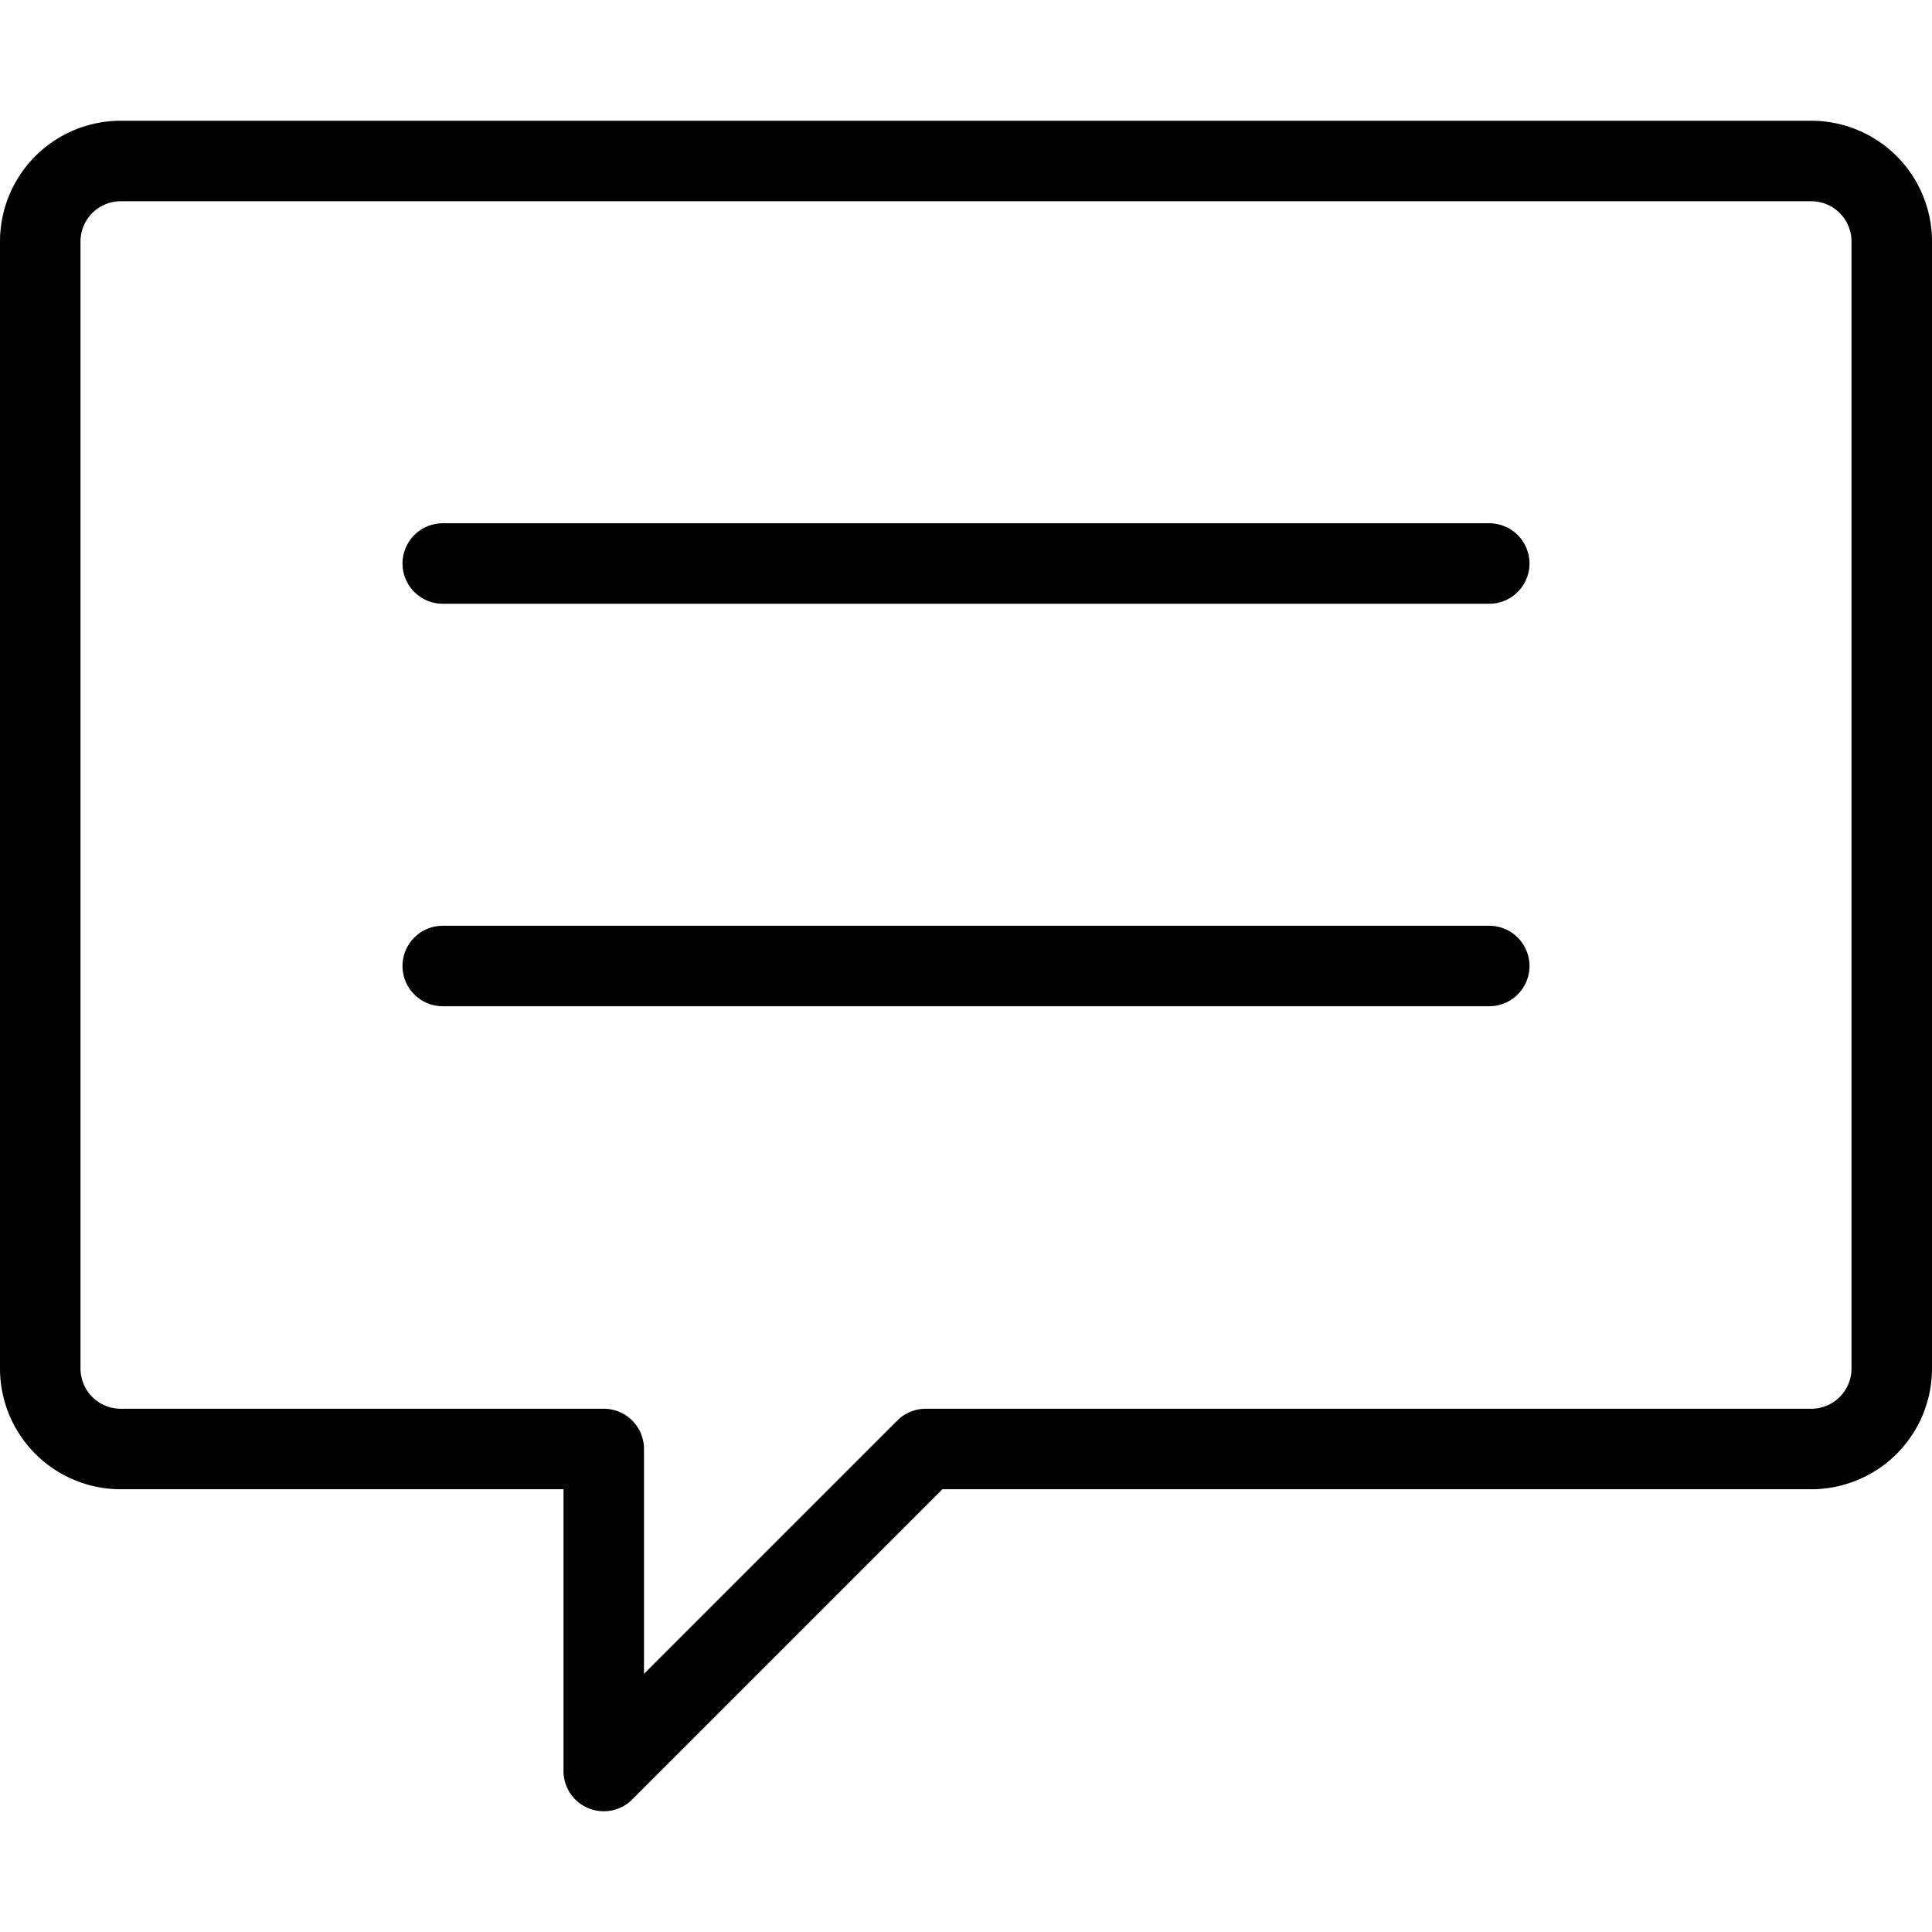
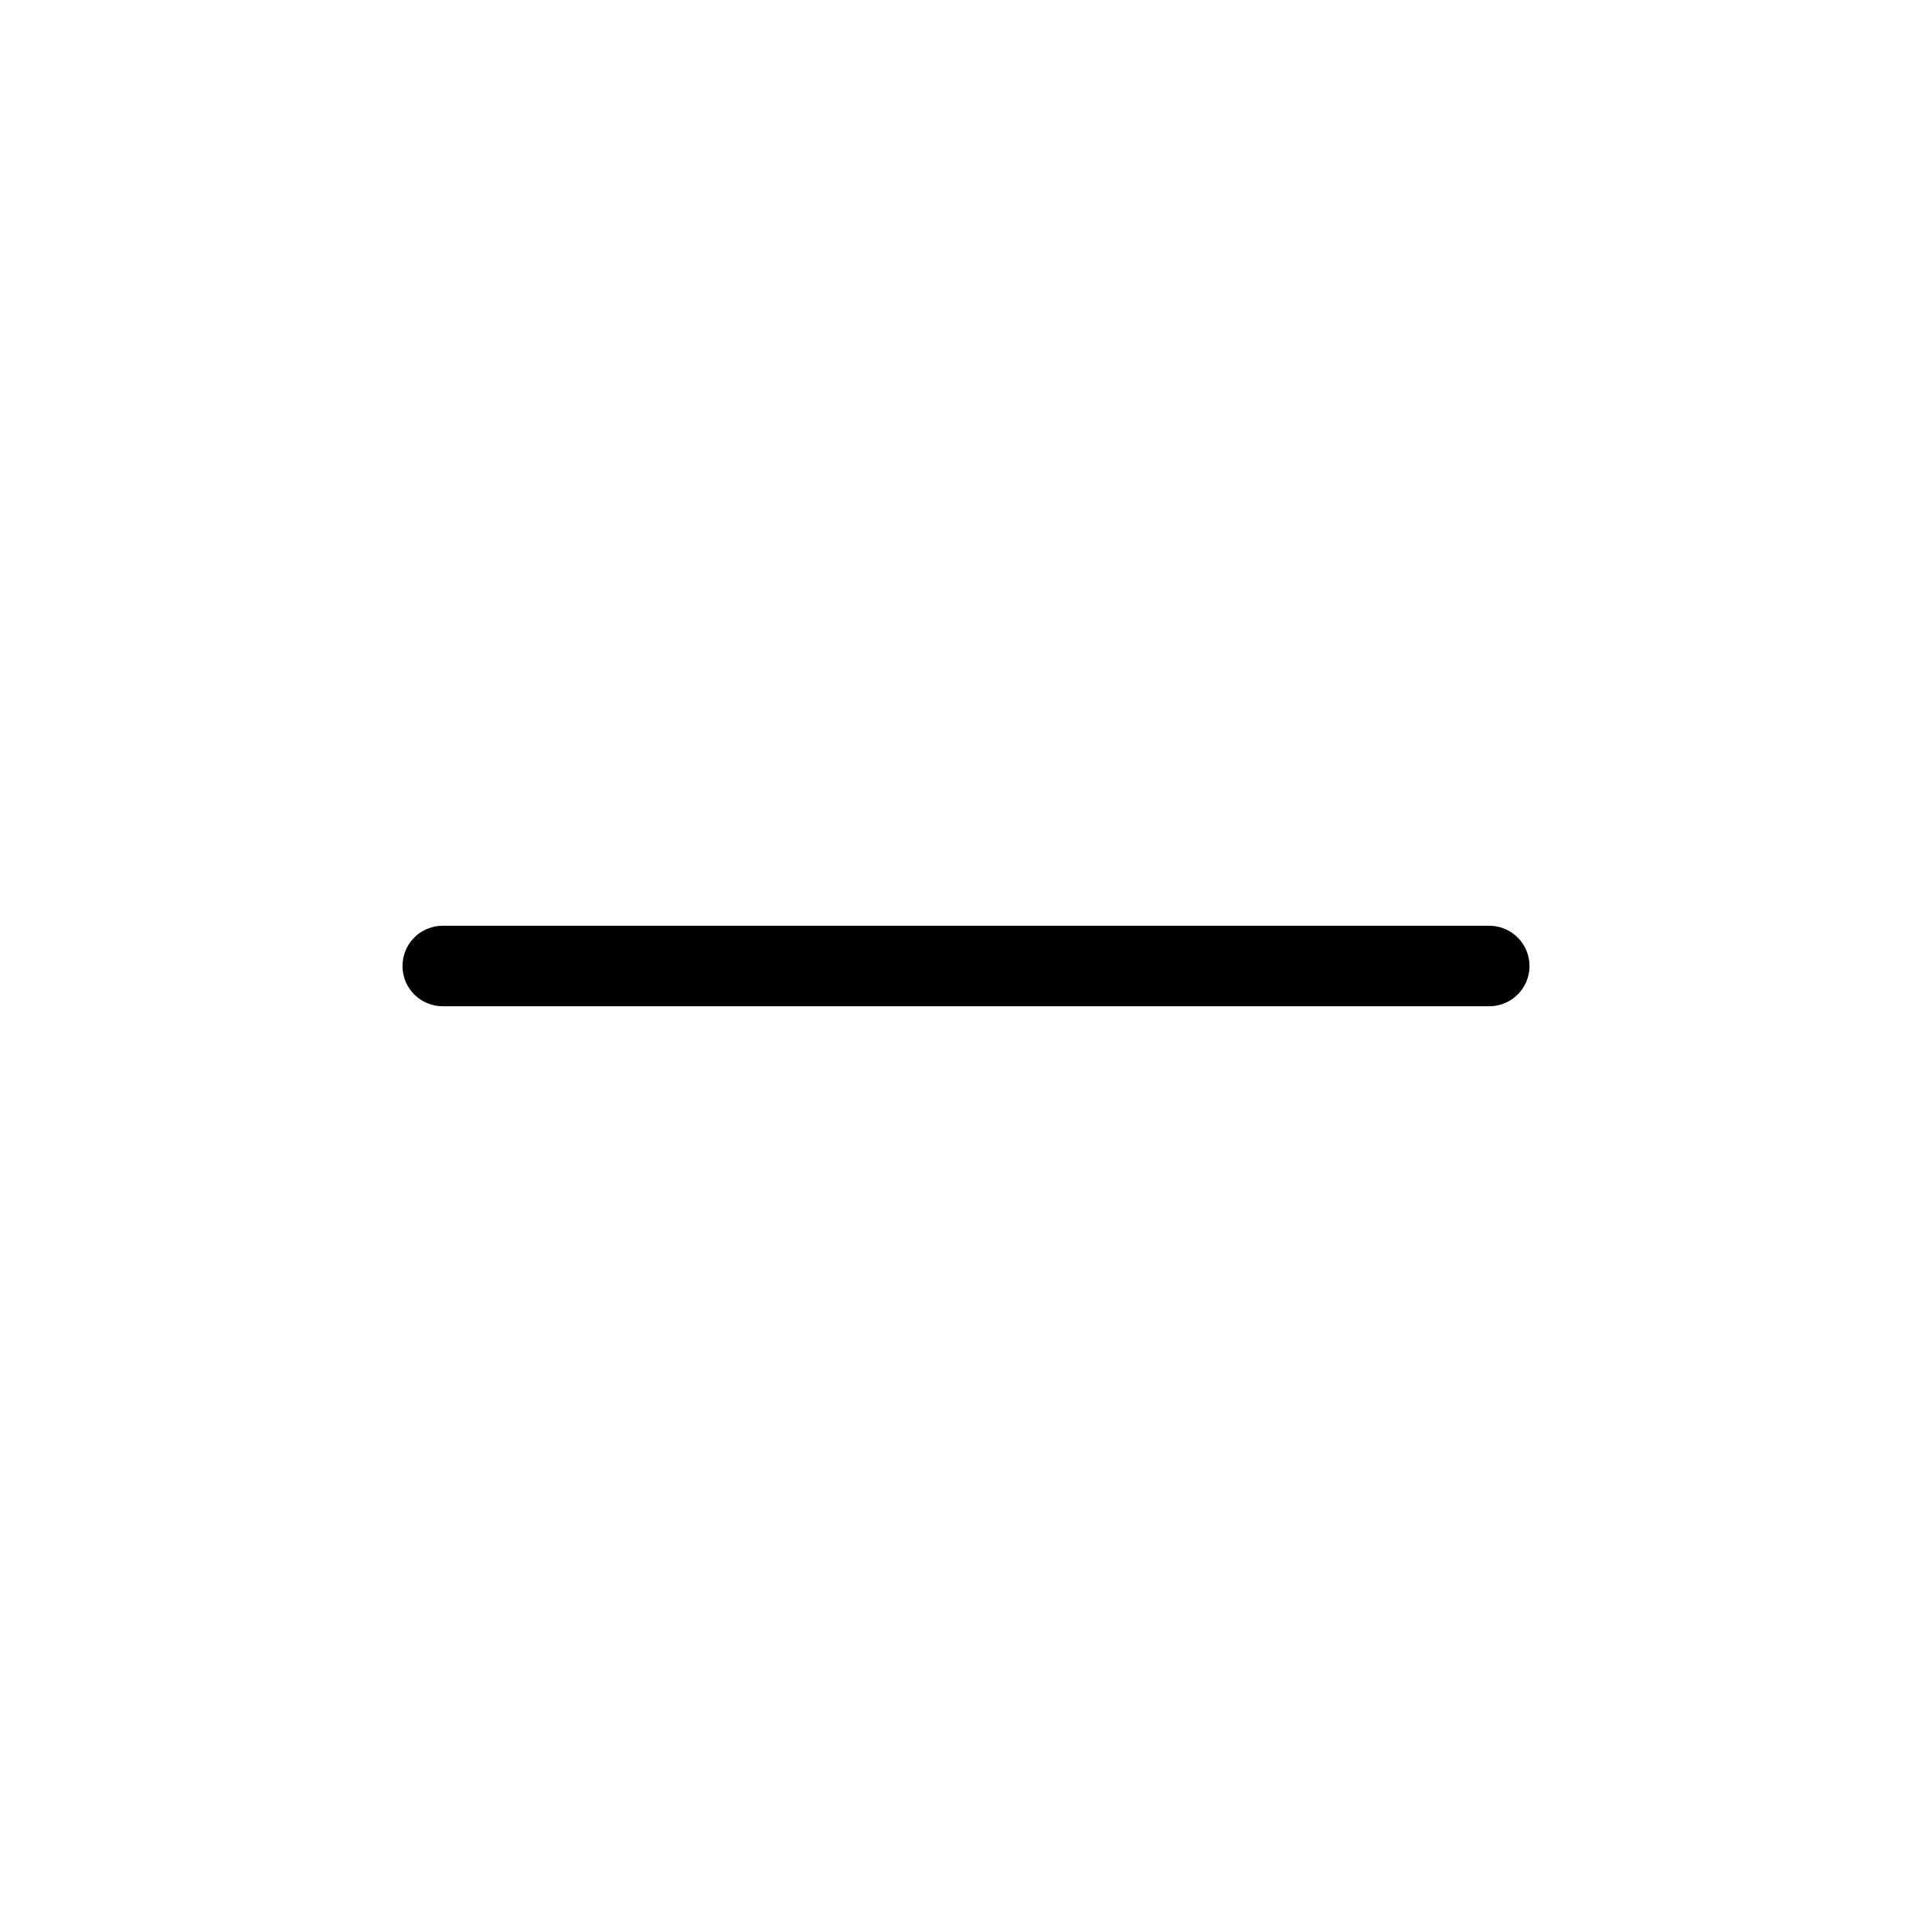
<svg xmlns="http://www.w3.org/2000/svg" viewBox="0 0 24 24">
  <g transform="matrix(1,0,0,1,0,0)">
-     <path d="M23.5,17a1,1,0,0,1-1,1h-11l-4,4V18h-6a1,1,0,0,1-1-1V3a1,1,0,0,1,1-1h21a1,1,0,0,1,1,1Z" fill="none" stroke="#000000" stroke-linecap="round" stroke-linejoin="round" />
    <path d="M5.5 12L18.5 12" fill="none" stroke="#000000" stroke-linecap="round" stroke-linejoin="round" />
-     <path d="M5.5 7L18.5 7" fill="none" stroke="#000000" stroke-linecap="round" stroke-linejoin="round" />
  </g>
</svg>